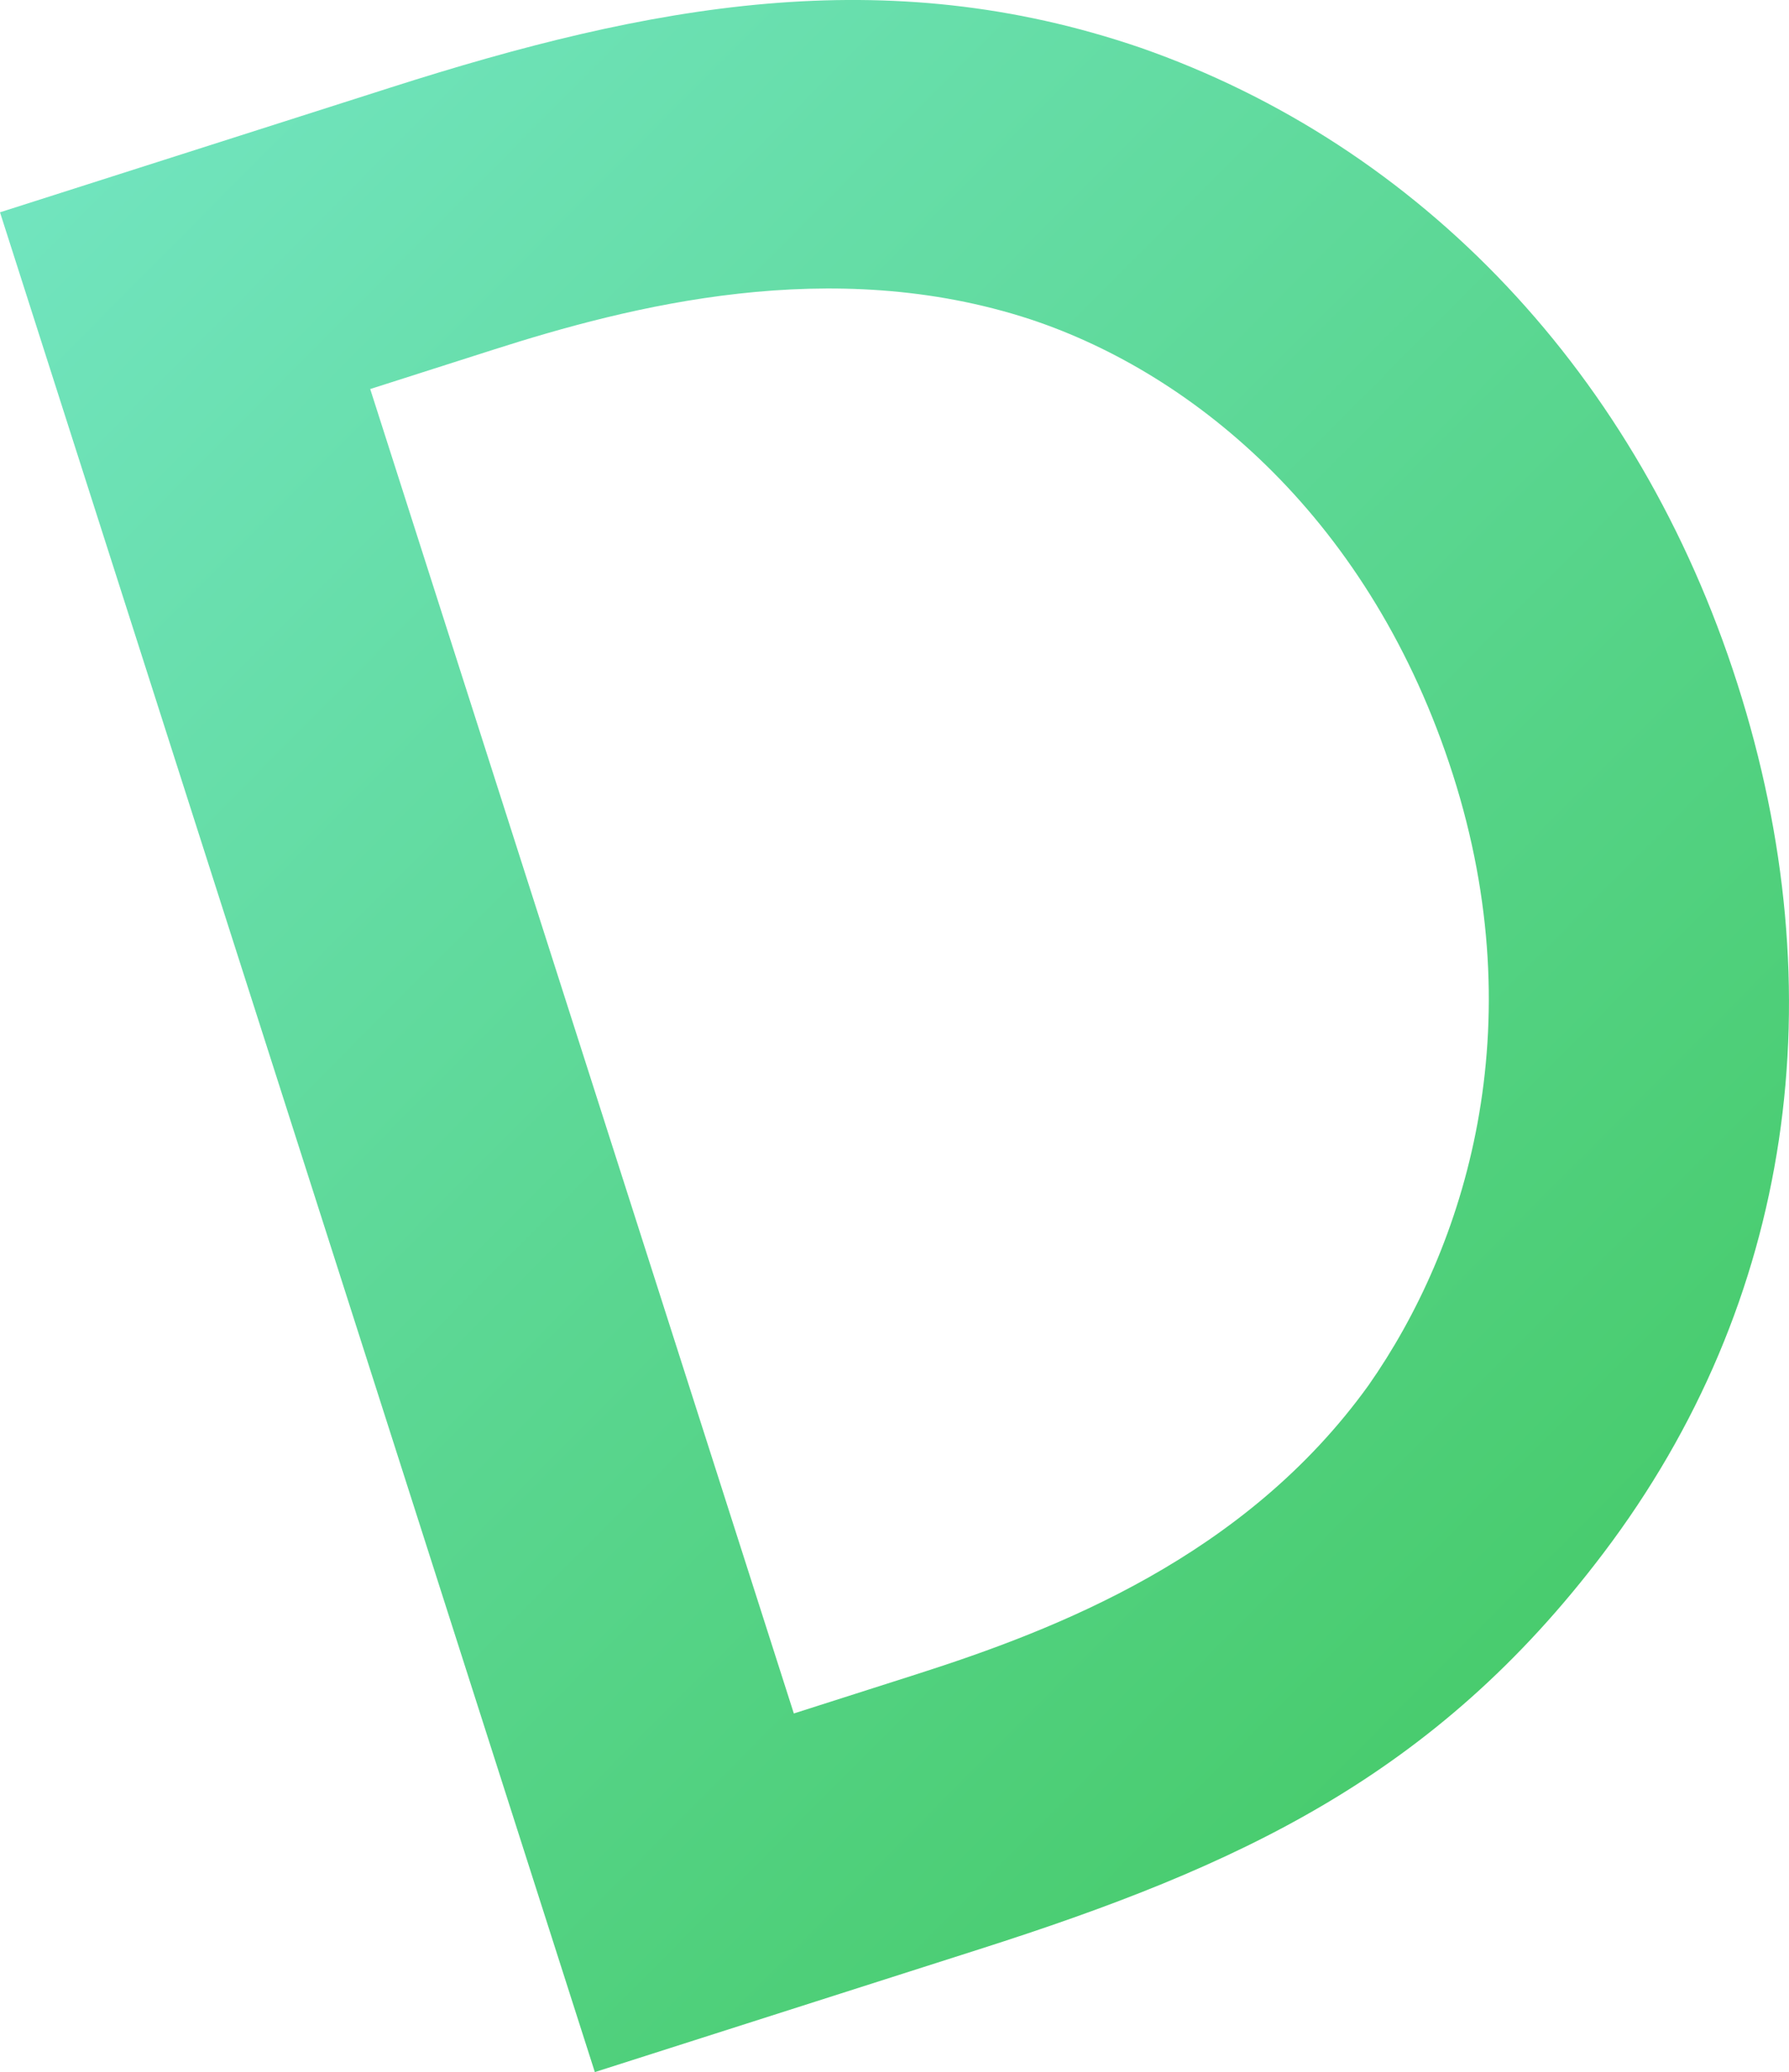
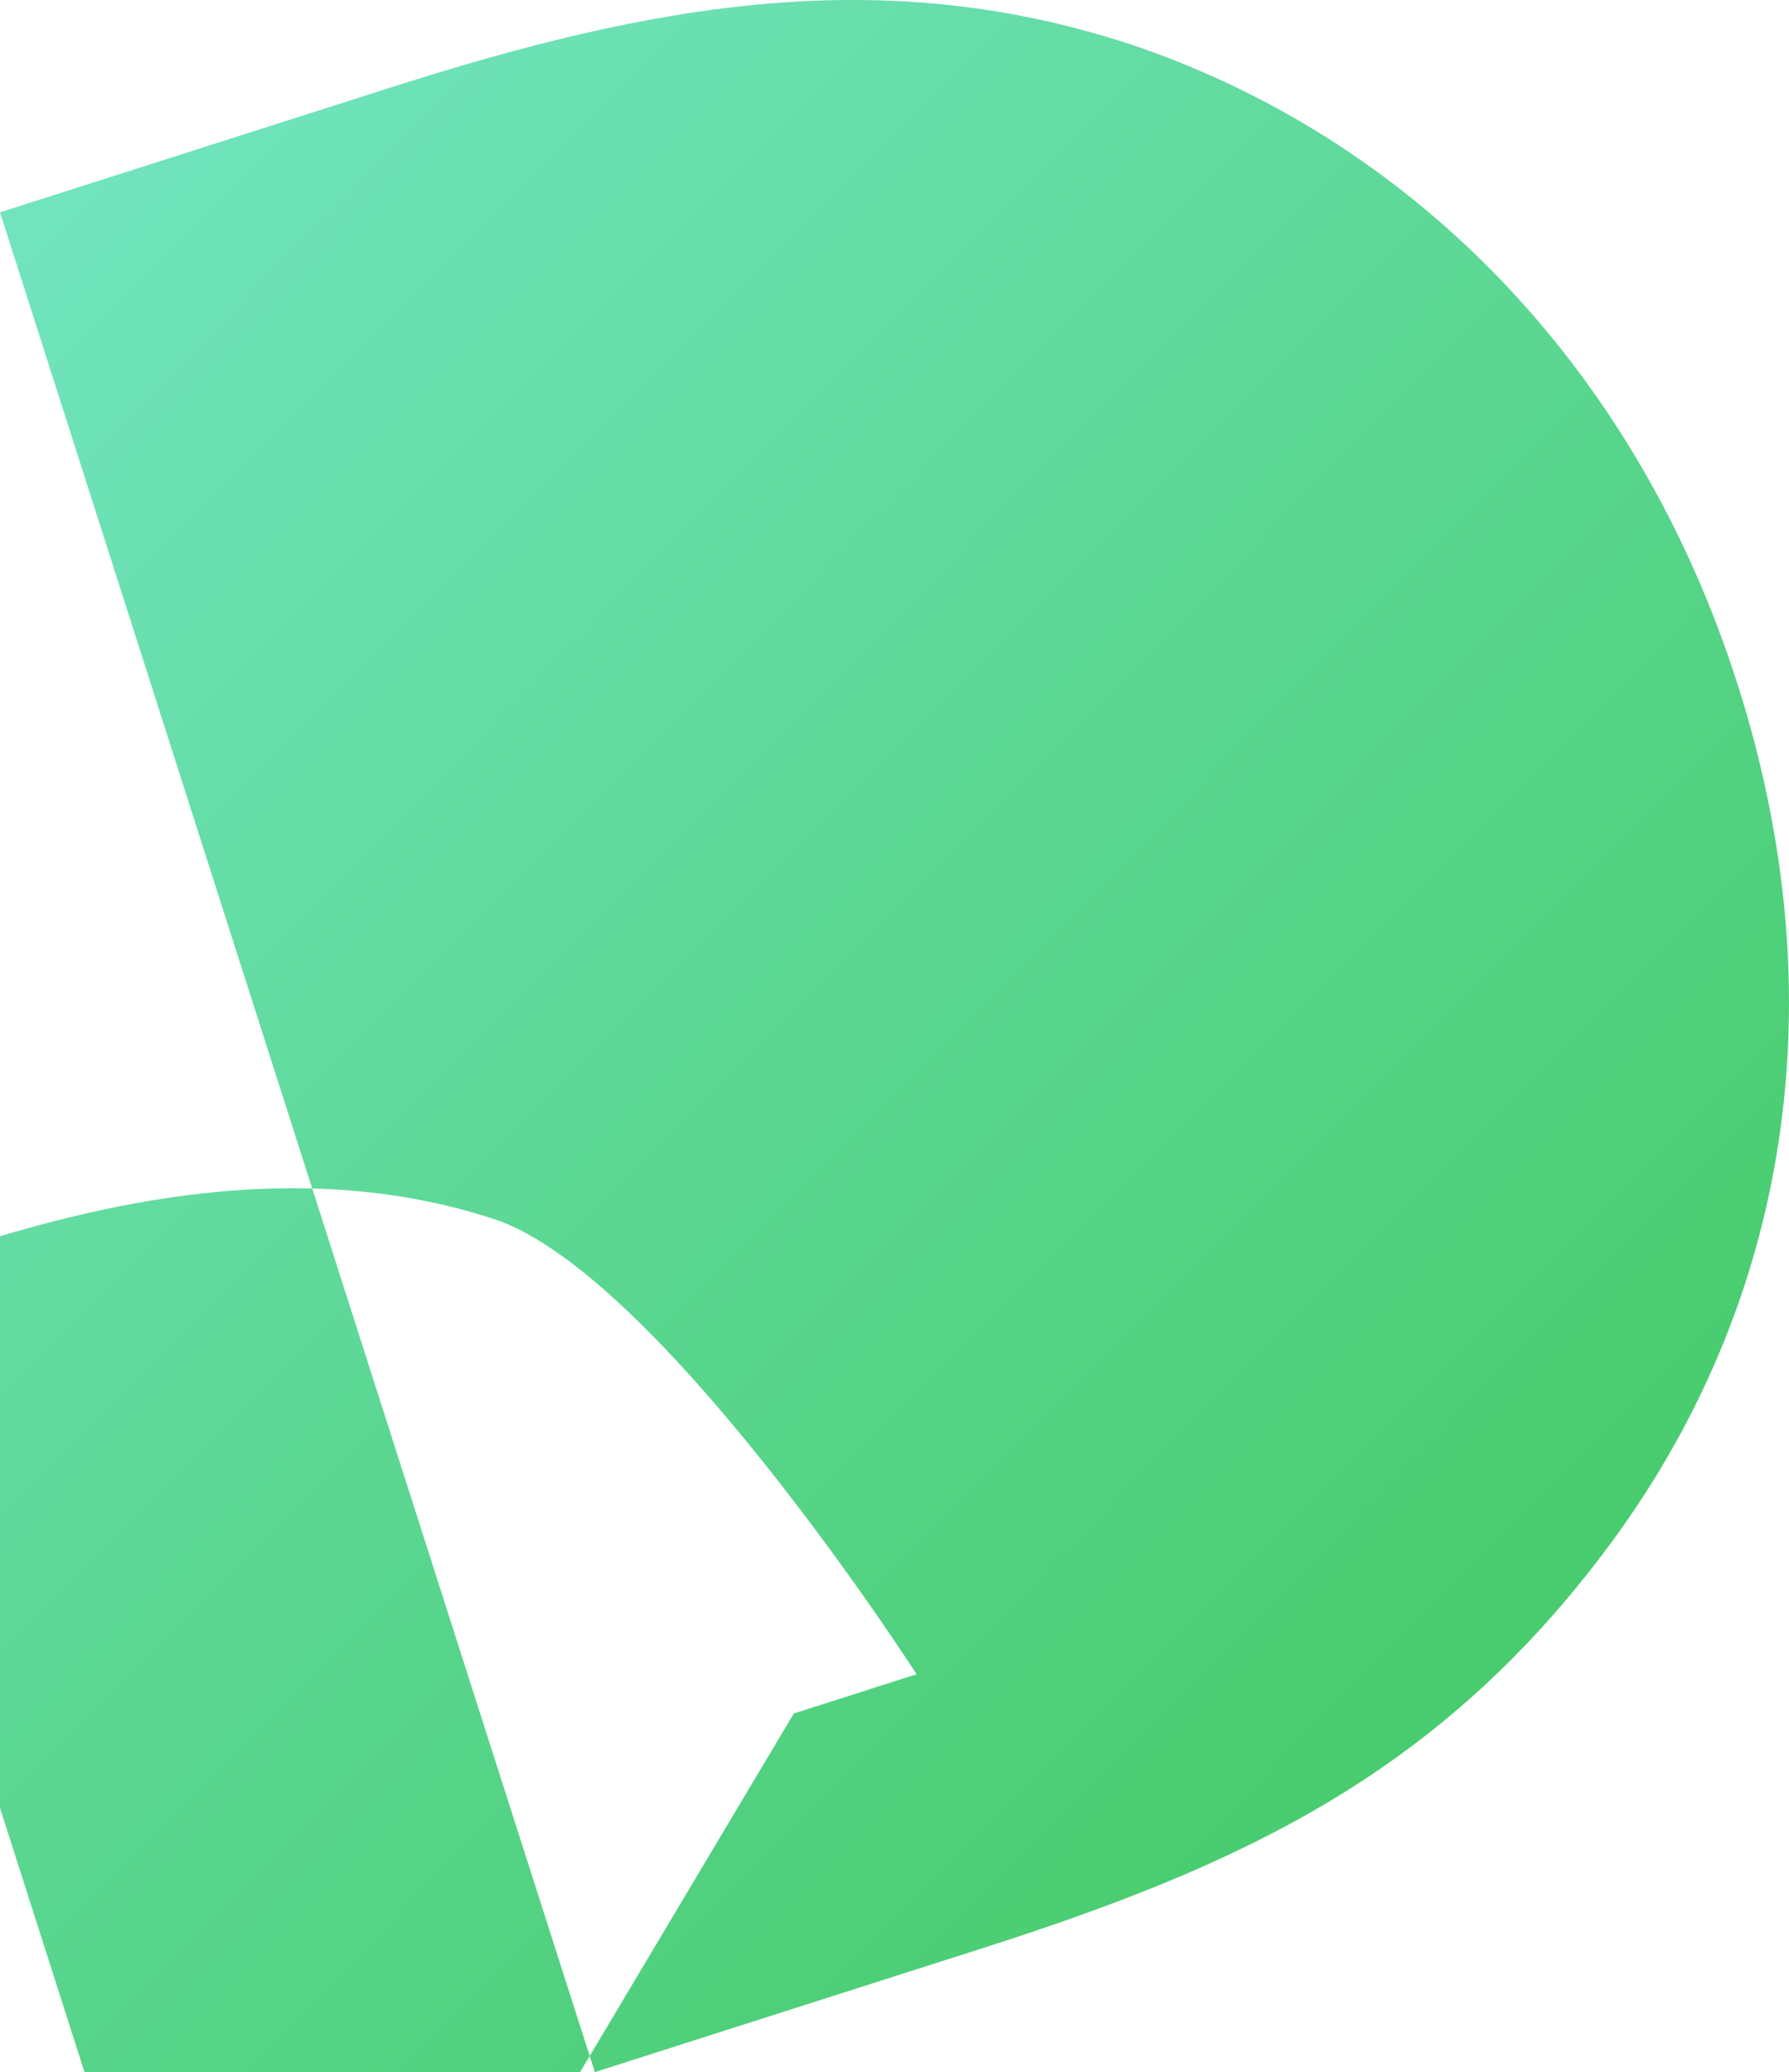
<svg xmlns="http://www.w3.org/2000/svg" viewBox="0 0 284 329">
  <defs>
    <linearGradient id="a" data-name="新規グラデーションスウォッチ 8" x1="8.05" y1="29.37" x2="251.26" y2="271.09" gradientUnits="userSpaceOnUse">
      <stop offset="0" stop-color="#71e4be" />
      <stop offset="1" stop-color="#47cb6b" />
    </linearGradient>
  </defs>
  <g data-name="レイヤー 2">
-     <path d="M62 13.9C103.19.73 140.47-6.31 181.03 7.57c44.51 15.54 79.06 51.83 94.77 100.97 15.72 49.14 8.94 98.15-21.26 138.06-26.76 35.39-57.81 49.71-99 62.87L94.43 329 0 33.71 62 13.9zm64.02 258.16l19.49-6.23c22.14-7.08 52.13-18.61 71.73-45.86 15.42-22.01 26.28-56.71 13.4-97s-40.83-63.56-67.04-72.26c-31.63-10.38-63.64-2.11-85.34 4.83l-19.49 6.23 67.25 210.29z" fill="url(#a)" data-name="レイヤー 5" />
+     <path d="M62 13.9C103.19.73 140.47-6.31 181.03 7.57c44.51 15.54 79.06 51.83 94.77 100.97 15.72 49.14 8.94 98.15-21.26 138.06-26.76 35.39-57.81 49.71-99 62.87L94.43 329 0 33.71 62 13.9zm64.02 258.16l19.49-6.23s-40.83-63.56-67.04-72.26c-31.63-10.38-63.64-2.11-85.34 4.83l-19.49 6.23 67.25 210.29z" fill="url(#a)" data-name="レイヤー 5" />
  </g>
</svg>